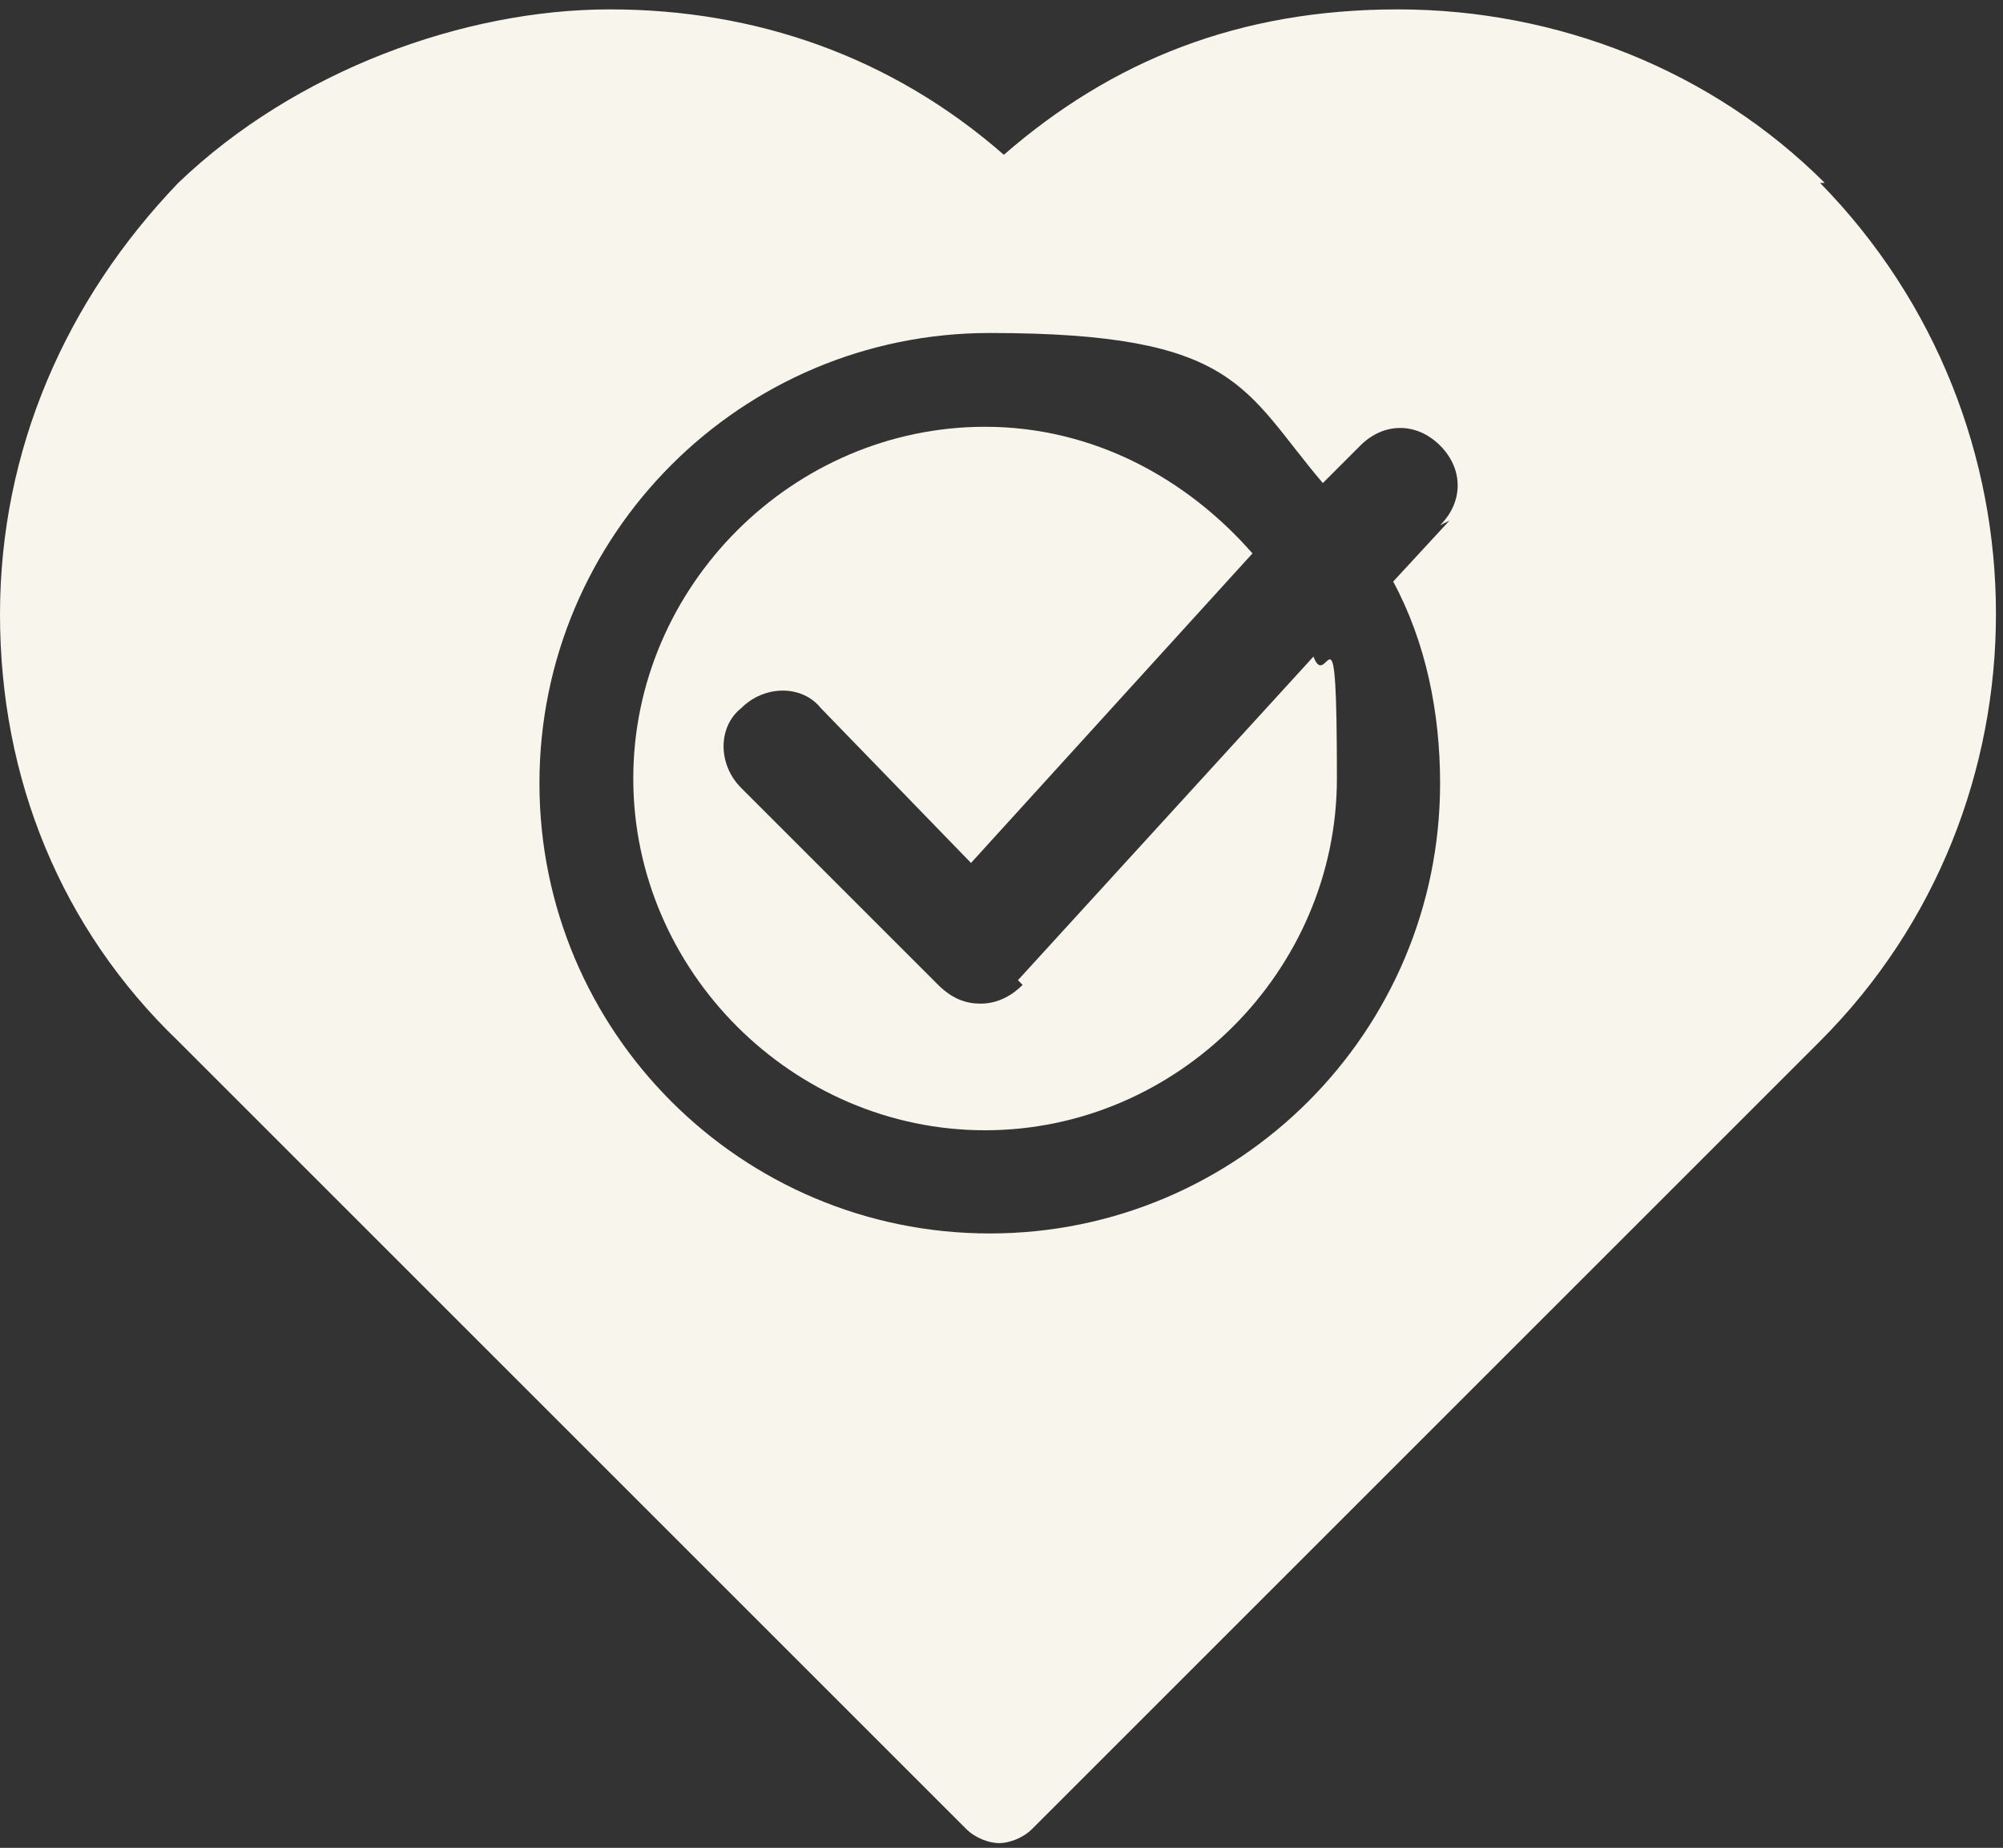
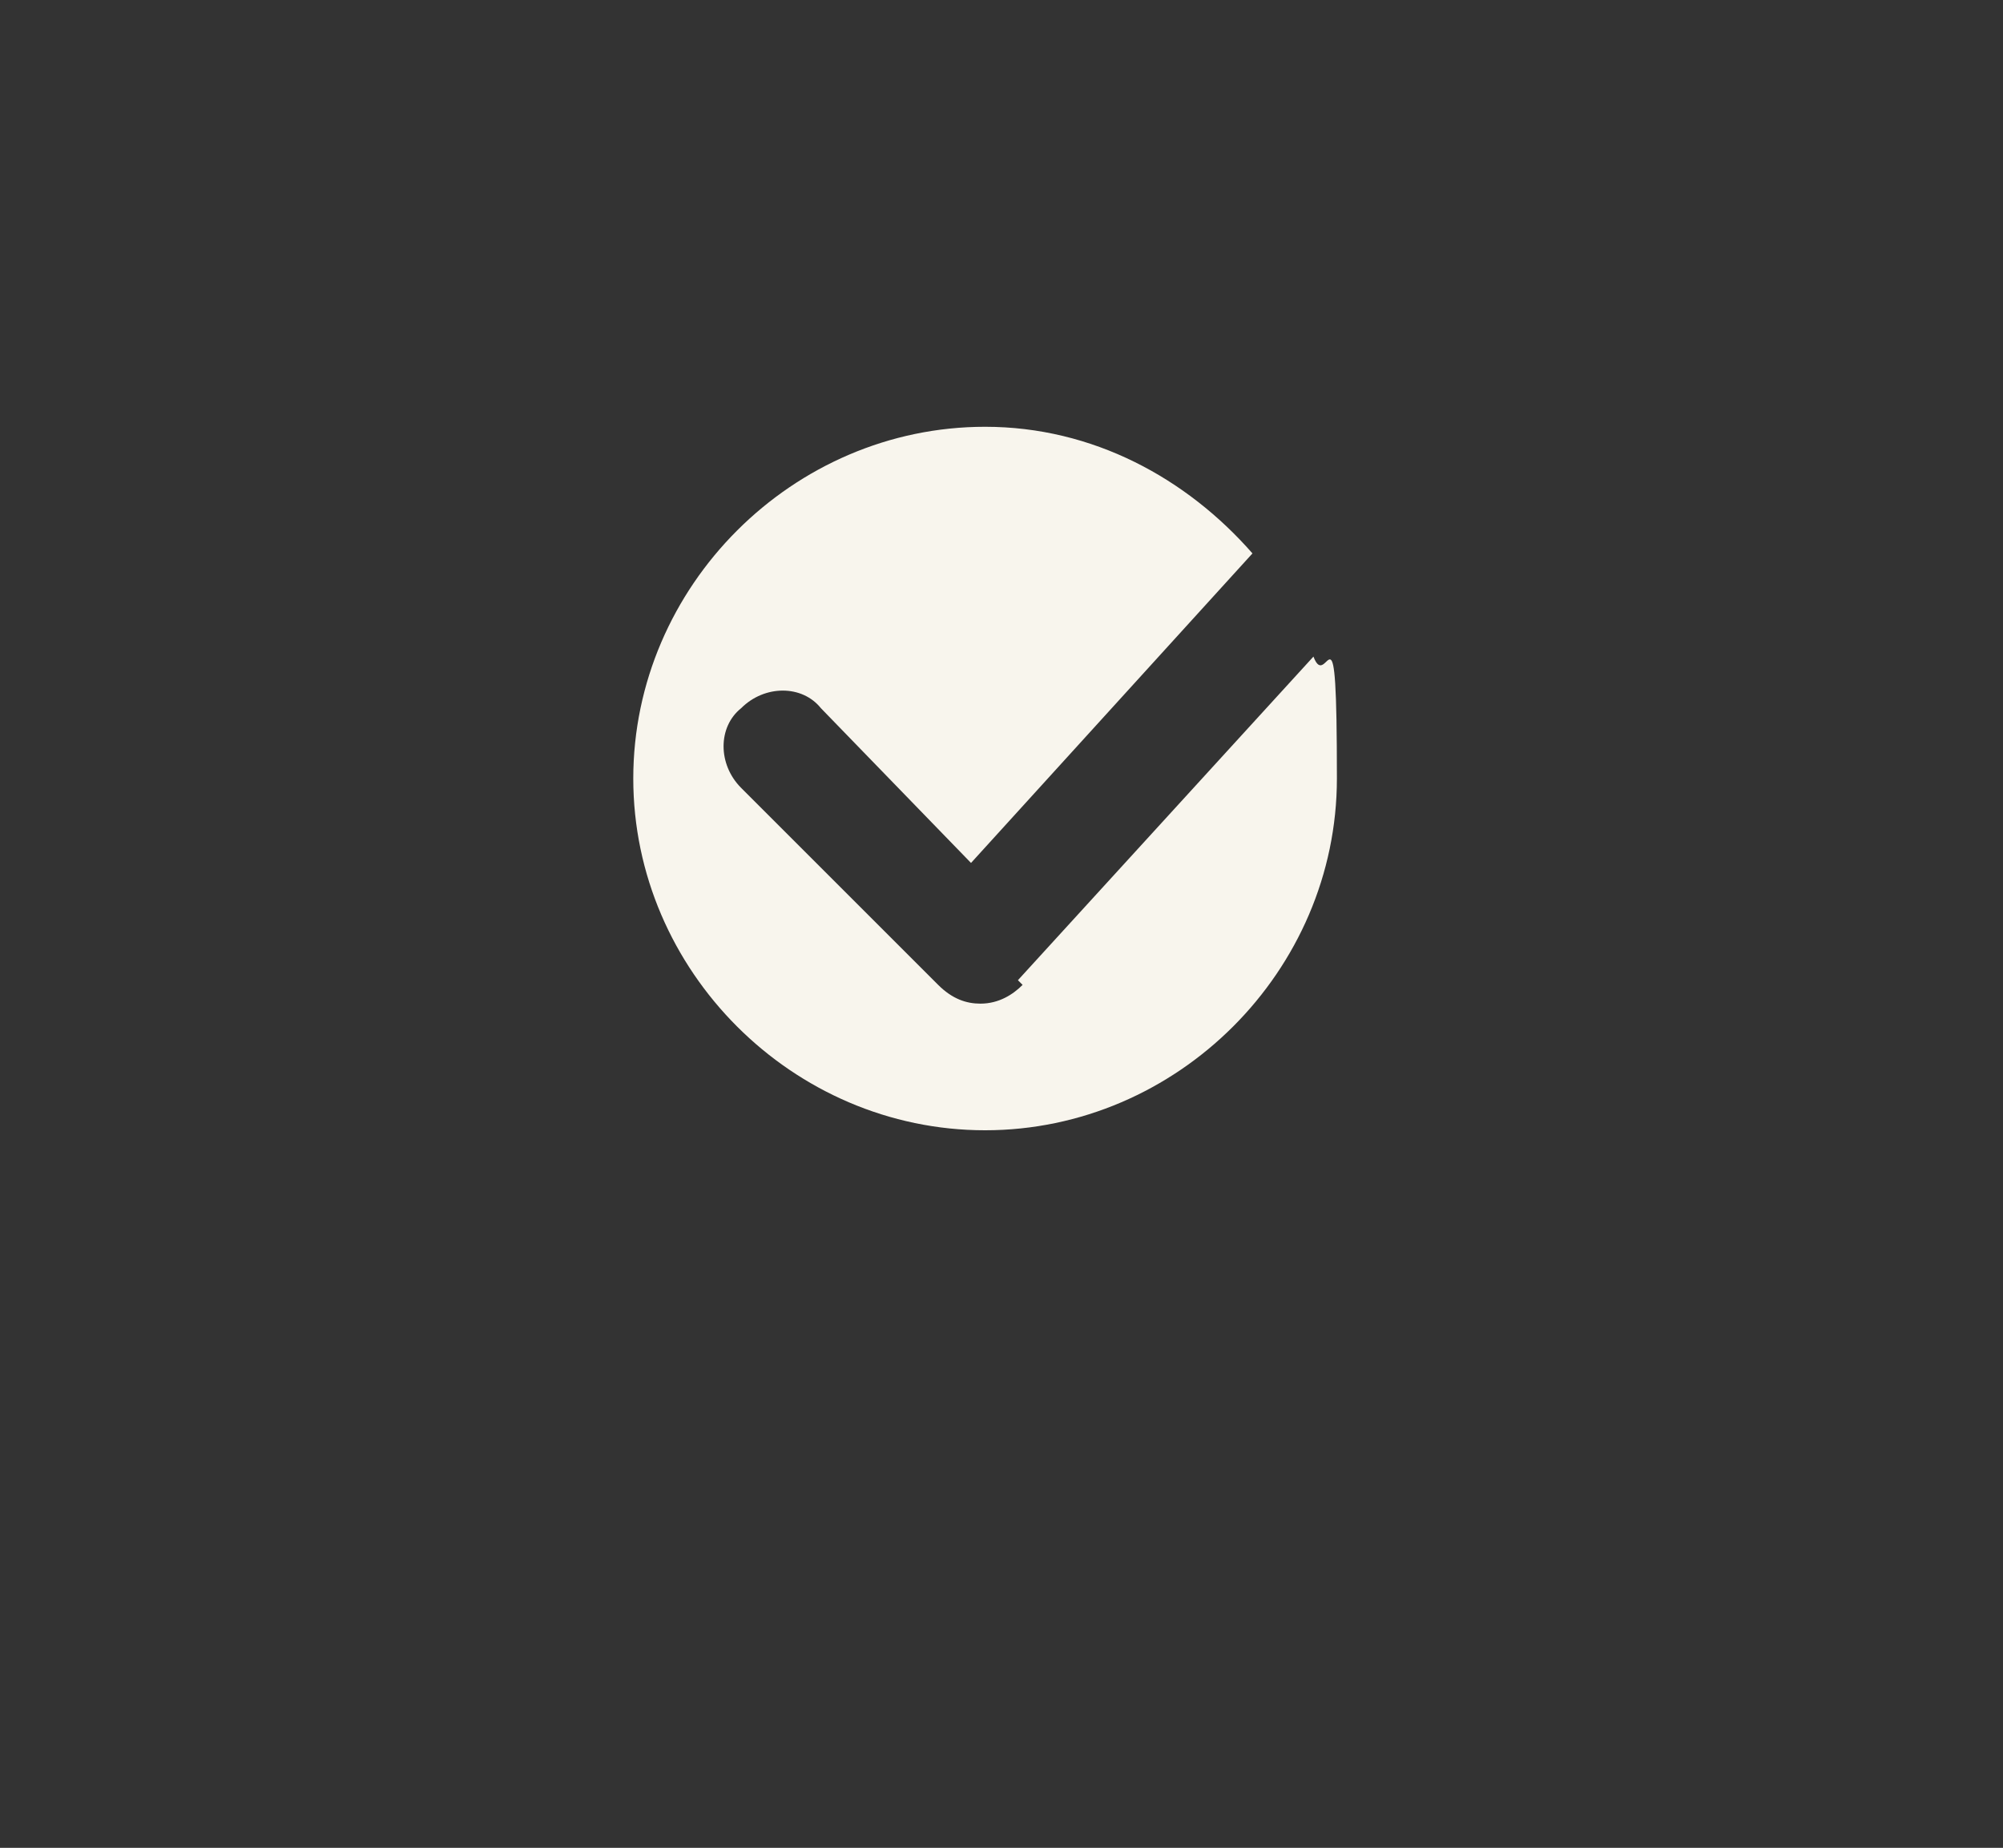
<svg xmlns="http://www.w3.org/2000/svg" id="Layer_1" version="1.1" viewBox="0 0 42.7 39.4">
  <rect x="0" y="0" width="42.7" height="39.4" fill="#333333" stroke="none" />
  <defs>
    <style>
      .st0 {
        fill: #f8f5ed;
      }
    </style>
  </defs>
  <path class="st0" d="M21.8,21c-.2.2-.5.4-.9.4,0,0,0,0,0,0-.3,0-.6-.1-.9-.4l-4.2-4.2c-.5-.5-.5-1.3,0-1.7.5-.5,1.3-.5,1.7,0l3.2,3.3,6-6.6c-1.4-1.6-3.4-2.7-5.7-2.7-4.1,0-7.5,3.4-7.5,7.5s3.4,7.5,7.5,7.5,7.5-3.4,7.5-7.5-.2-1.8-.5-2.6l-6.3,6.9Z" />
-   <path class="st0" d="M38.9,3.9C36.5,1.5,33.2.2,29.8.2s-6.1,1.1-8.4,3.1C19,1.2,16.1.2,13,.2S6.3,1.5,3.8,3.9C1.4,6.4,0,9.6,0,13.1s1.3,6.7,3.8,9.1l16.8,16.8c.2.2.5.3.7.3s.5-.1.7-.3l16.8-16.8c5-5,5-13.2,0-18.3ZM30.9,11.1l-1.2,1.3c.7,1.3,1,2.8,1,4.3,0,5.3-4.3,9.6-9.6,9.6s-9.6-4.3-9.6-9.6,4.3-9.6,9.6-9.6,5.4,1.2,7.1,3.2l.8-.8c.5-.5,1.2-.5,1.7,0,.5.5.5,1.2,0,1.7Z" />
</svg>